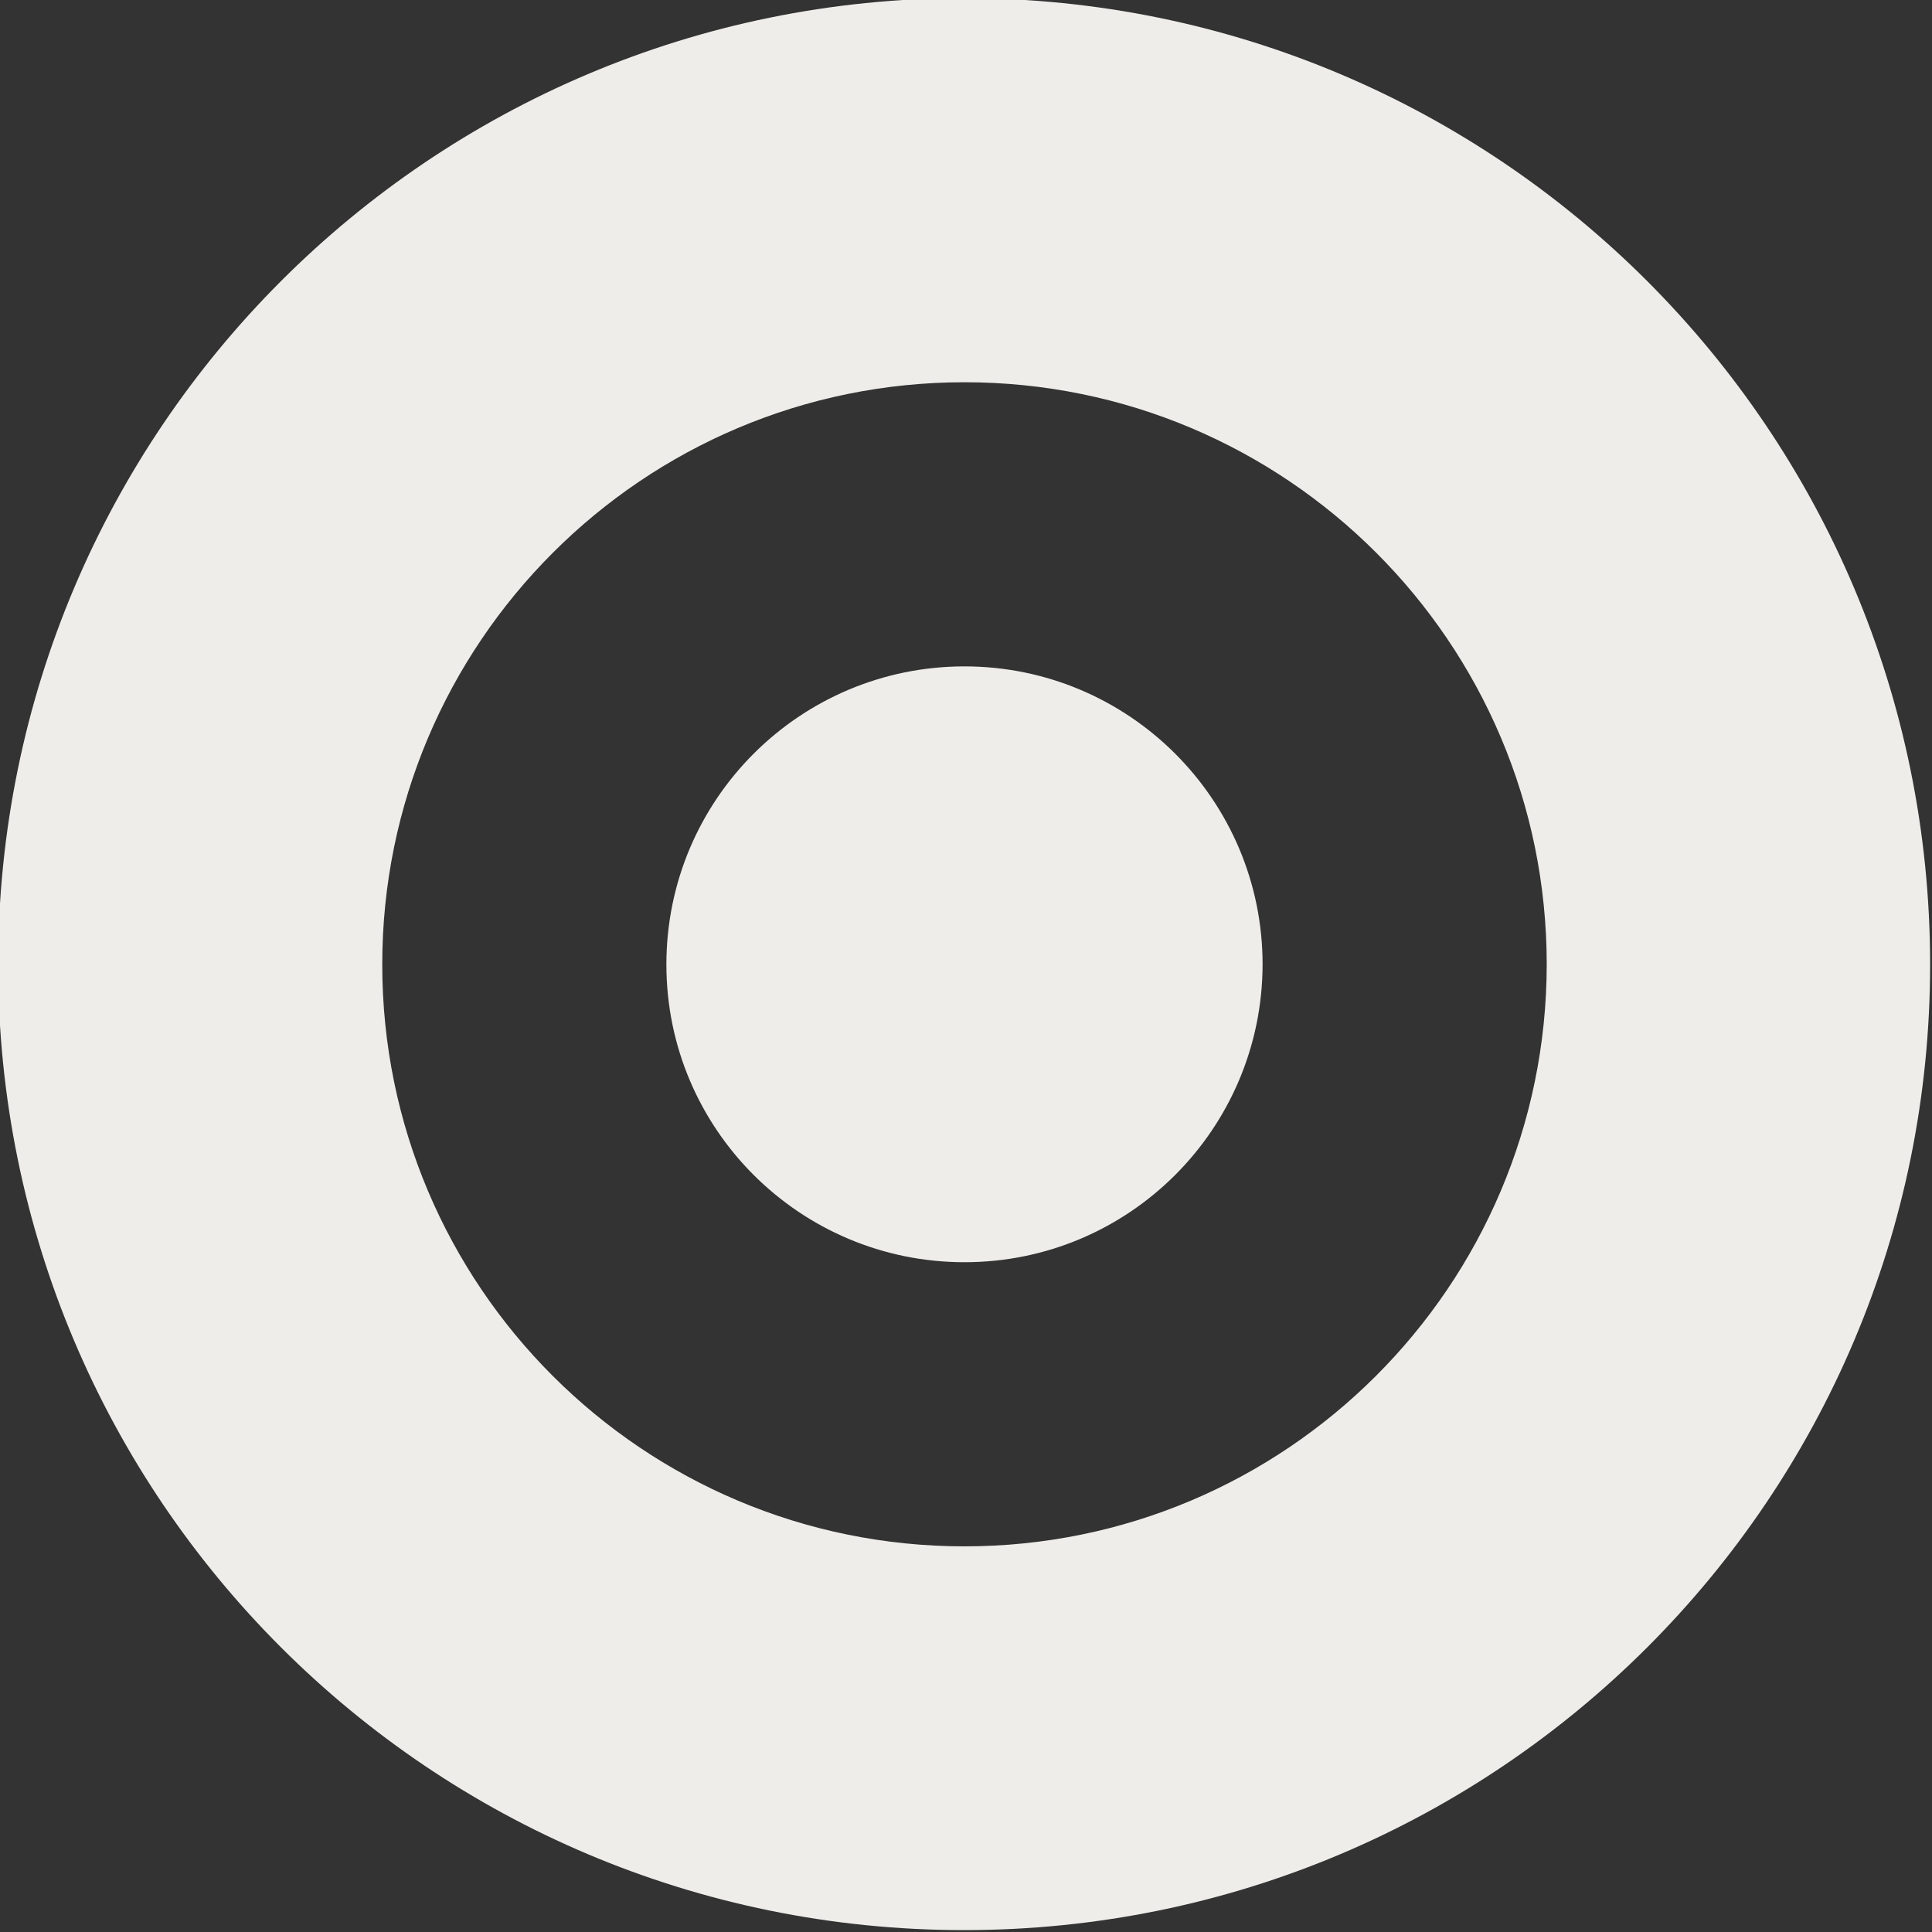
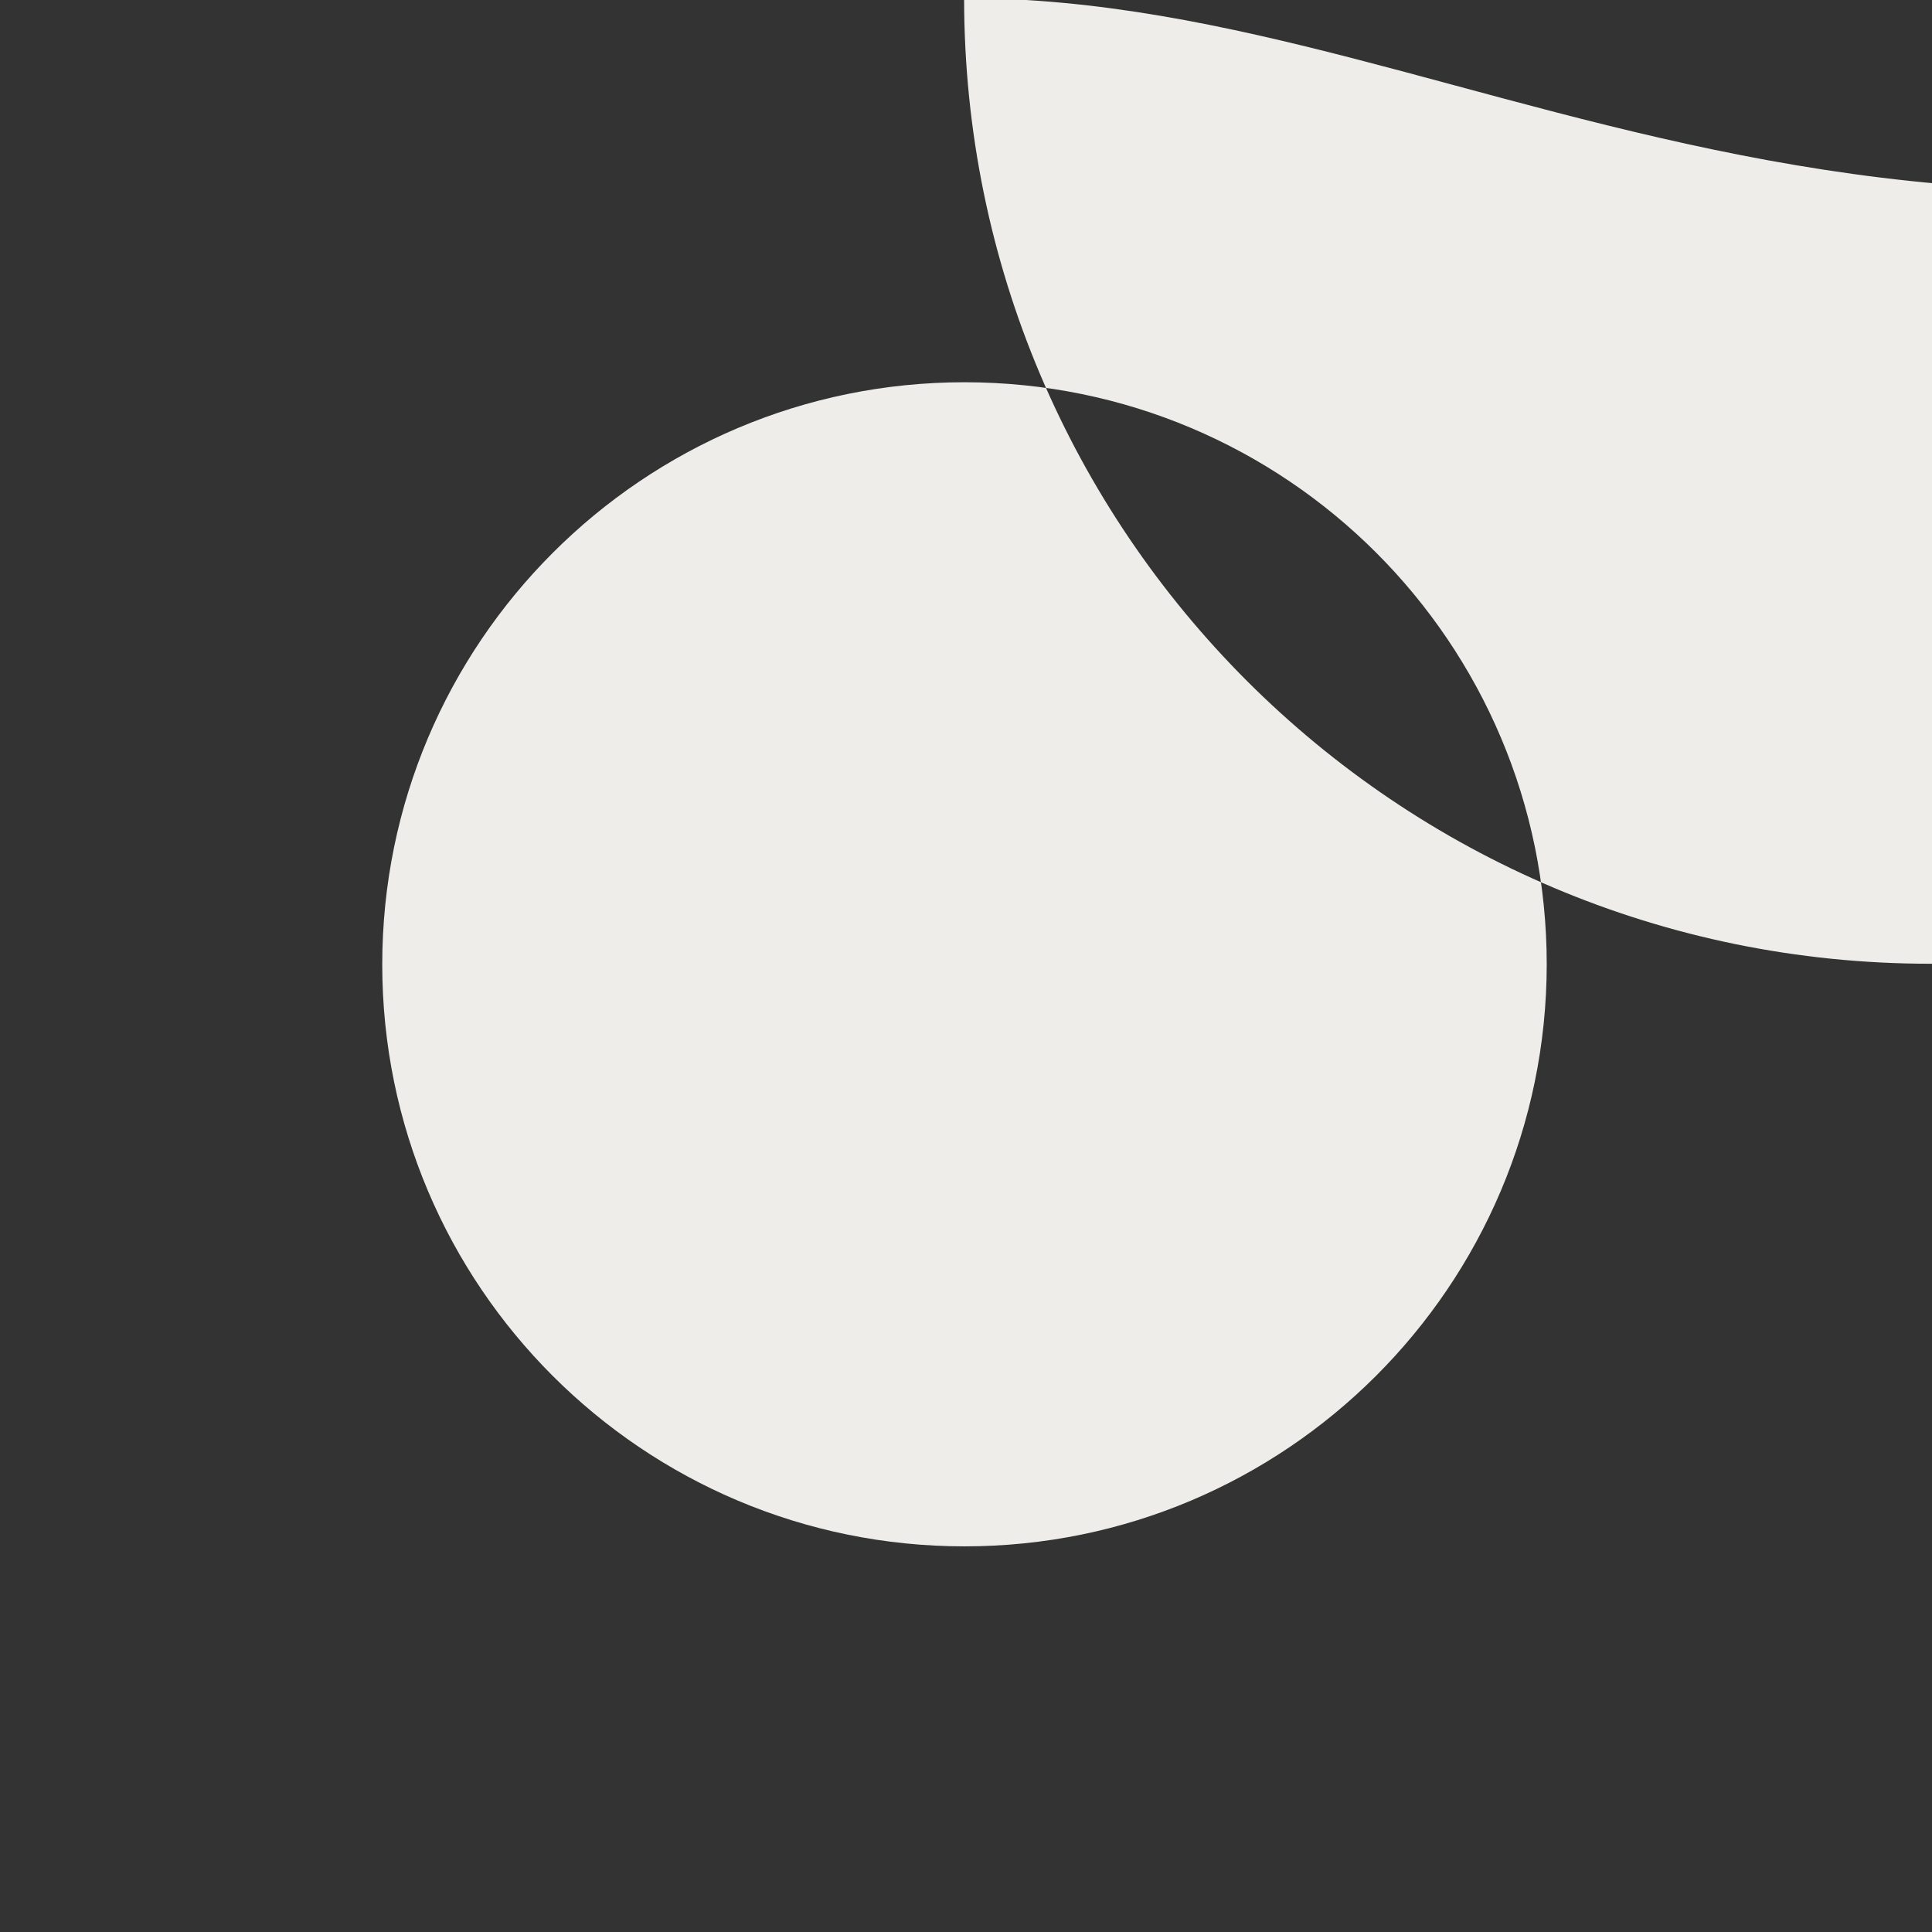
<svg xmlns="http://www.w3.org/2000/svg" id="Capa_1" x="0px" y="0px" width="512px" height="512px" viewBox="0 0 512 512" style="enable-background:new 0 0 512 512;" xml:space="preserve">
  <rect x="0" y="0" width="512" height="512" fill="#333333" stroke="none" />
  <style type="text/css">	.st0{fill:#EEEDEA;}</style>
-   <path class="st0" d="M255.5-0.5c-141.4,0-256,114.6-256,256.1c0,141.4,114.6,255.9,256,255.9c141.4,0,256-114.5,256-255.9 C511.5,114.1,396.9-0.5,255.5-0.5z M255.6,409.8c-85.2,0-154.3-69-154.3-154.2c0-85.2,69.1-154.3,154.3-154.3s154.3,69,154.3,154.3 C409.8,340.8,340.7,409.8,255.6,409.8z M255.6,334.5c-43.6,0-79-35.3-79-78.9c0-43.7,35.4-79,79-79c43.6,0,79,35.4,79,79 C334.5,299.2,299.2,334.5,255.6,334.5z" />
+   <path class="st0" d="M255.5-0.5c0,141.4,114.6,255.9,256,255.9c141.4,0,256-114.5,256-255.9 C511.5,114.1,396.9-0.5,255.5-0.5z M255.6,409.8c-85.2,0-154.3-69-154.3-154.2c0-85.2,69.1-154.3,154.3-154.3s154.3,69,154.3,154.3 C409.8,340.8,340.7,409.8,255.6,409.8z M255.6,334.5c-43.6,0-79-35.3-79-78.9c0-43.7,35.4-79,79-79c43.6,0,79,35.4,79,79 C334.5,299.2,299.2,334.5,255.6,334.5z" />
</svg>